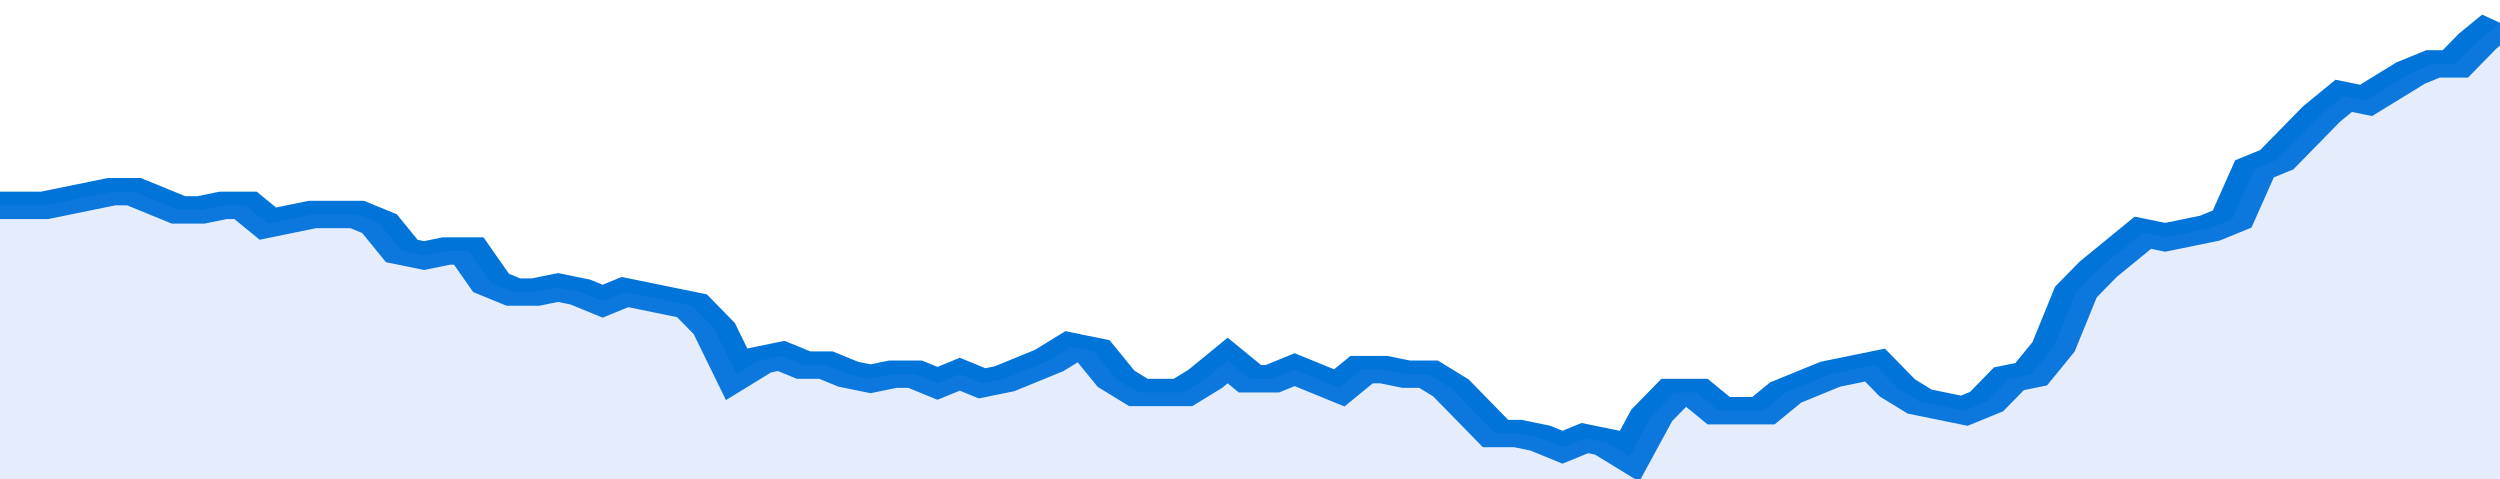
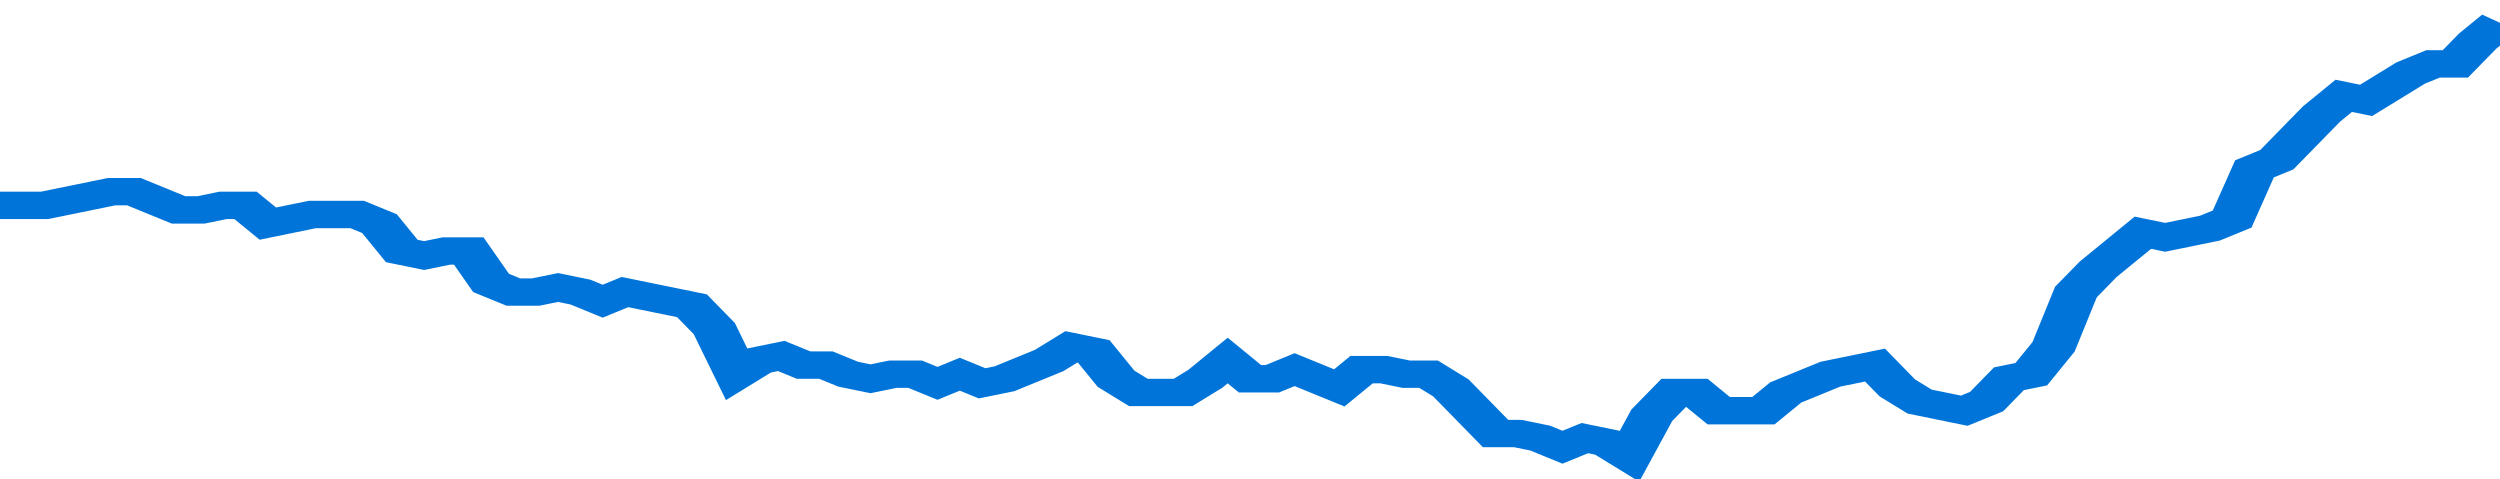
<svg xmlns="http://www.w3.org/2000/svg" viewBox="0 0 336 105" width="120" height="23" preserveAspectRatio="none">
  <polyline fill="none" stroke="#0074d9" stroke-width="6" points="0, 45 3, 45 6, 45 9, 44 12, 43 15, 42 18, 42 21, 44 24, 46 27, 46 30, 45 33, 45 36, 49 39, 48 42, 47 45, 47 48, 47 51, 49 54, 55 57, 56 60, 55 63, 55 66, 62 69, 64 72, 64 75, 63 78, 64 81, 66 84, 64 87, 65 90, 66 93, 67 96, 72 99, 82 102, 79 105, 78 108, 80 111, 80 114, 82 117, 83 120, 82 123, 82 126, 84 129, 82 132, 84 135, 83 138, 81 141, 79 144, 76 147, 77 150, 83 153, 86 156, 86 159, 86 162, 83 165, 79 168, 83 171, 83 174, 81 177, 83 180, 85 183, 81 186, 81 189, 82 192, 82 195, 85 198, 90 201, 95 204, 95 207, 96 210, 98 213, 96 216, 97 219, 100 222, 91 225, 86 228, 86 231, 90 234, 90 237, 90 240, 86 243, 84 246, 82 249, 81 252, 80 255, 85 258, 88 261, 89 264, 90 267, 88 270, 83 273, 82 276, 76 279, 64 282, 59 285, 55 288, 51 291, 52 294, 51 297, 50 300, 48 303, 37 306, 35 309, 30 312, 25 315, 21 318, 22 321, 19 324, 16 327, 14 330, 14 333, 9 336, 5 336, 5 "> </polyline>
-   <polygon fill="#5085ec" opacity="0.15" points="0, 105 0, 45 3, 45 6, 45 9, 44 12, 43 15, 42 18, 42 21, 44 24, 46 27, 46 30, 45 33, 45 36, 49 39, 48 42, 47 45, 47 48, 47 51, 49 54, 55 57, 56 60, 55 63, 55 66, 62 69, 64 72, 64 75, 63 78, 64 81, 66 84, 64 87, 65 90, 66 93, 67 96, 72 99, 82 102, 79 105, 78 108, 80 111, 80 114, 82 117, 83 120, 82 123, 82 126, 84 129, 82 132, 84 135, 83 138, 81 141, 79 144, 76 147, 77 150, 83 153, 86 156, 86 159, 86 162, 83 165, 79 168, 83 171, 83 174, 81 177, 83 180, 85 183, 81 186, 81 189, 82 192, 82 195, 85 198, 90 201, 95 204, 95 207, 96 210, 98 213, 96 216, 97 219, 100 222, 91 225, 86 228, 86 231, 90 234, 90 237, 90 240, 86 243, 84 246, 82 249, 81 252, 80 255, 85 258, 88 261, 89 264, 90 267, 88 270, 83 273, 82 276, 76 279, 64 282, 59 285, 55 288, 51 291, 52 294, 51 297, 50 300, 48 303, 37 306, 35 309, 30 312, 25 315, 21 318, 22 321, 19 324, 16 327, 14 330, 14 333, 9 336, 5 336, 105 " />
</svg>